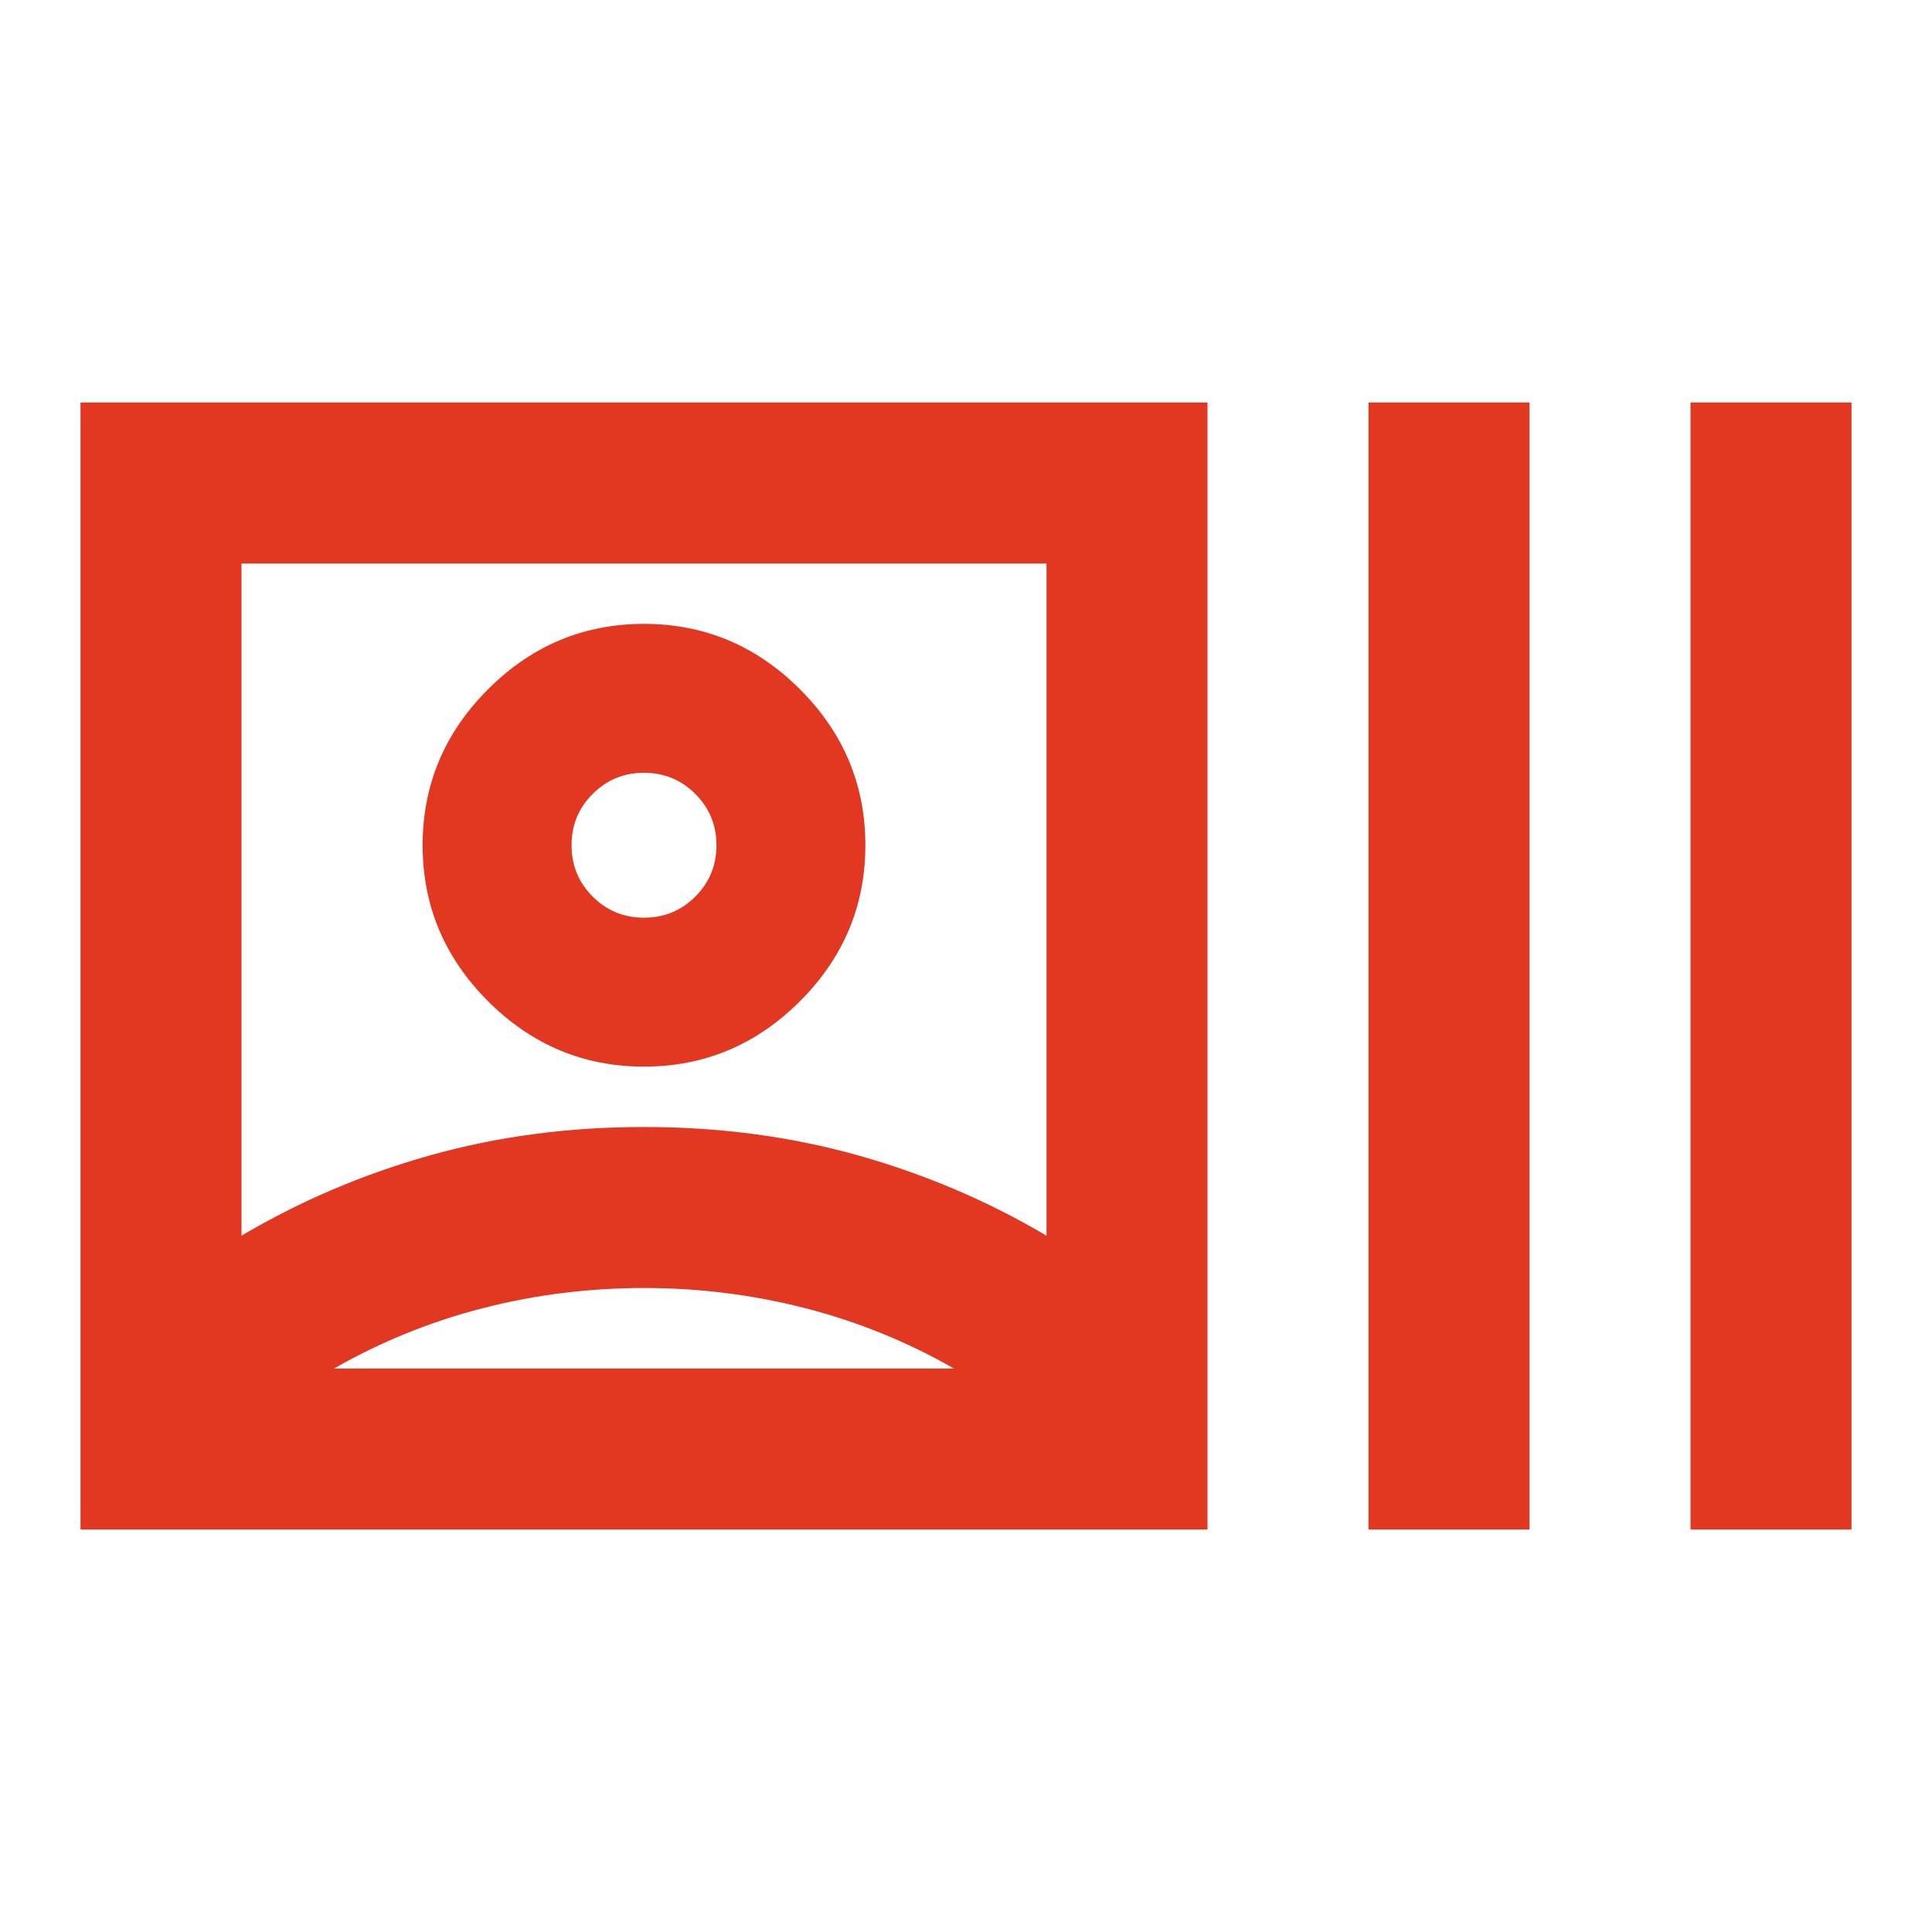
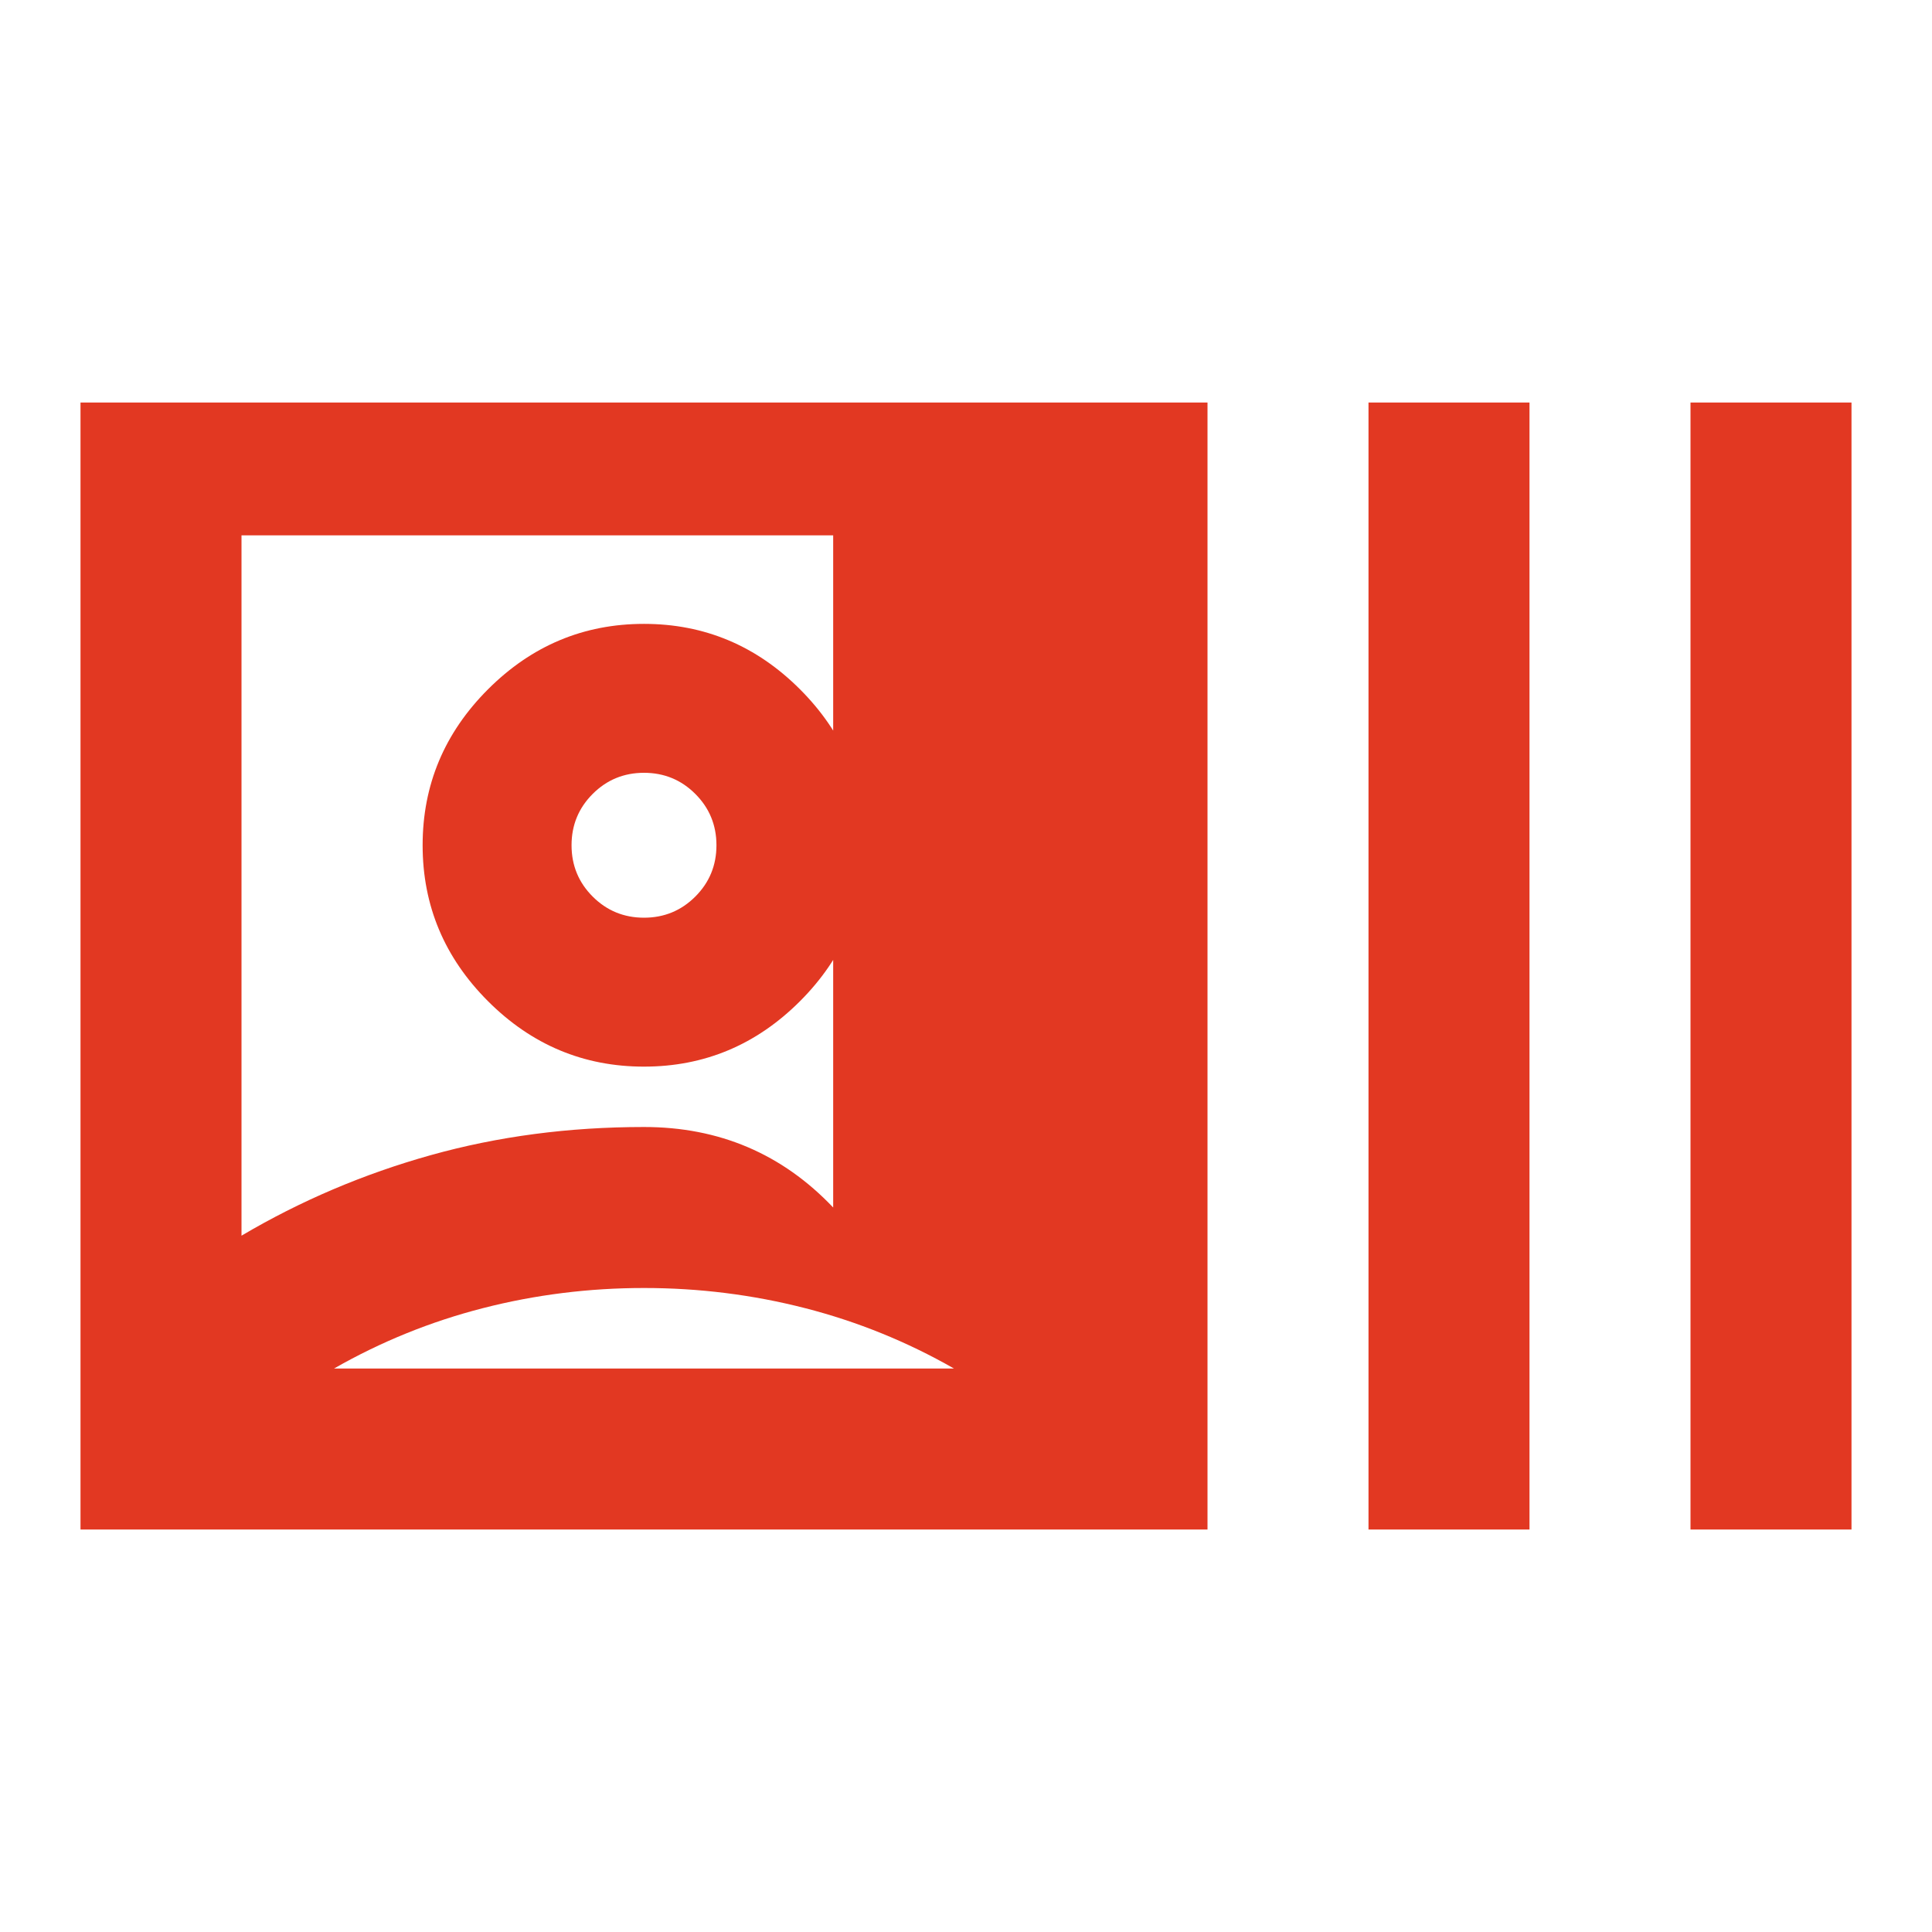
<svg xmlns="http://www.w3.org/2000/svg" height="24px" viewBox="0 -960 960 960" width="24px" fill="#e23822">
-   <path d="M40-200v-560h560v560H40Zm80-146q44-26 94-40t106-14q56 0 106 14t94 40v-334H120v334Zm200 26q-41 0-80 10t-74 30h308q-35-20-74-30t-80-10Zm0-110q-45 0-77.5-32.5T210-540q0-45 32.5-77.5T320-650q45 0 77.5 32.5T430-540q0 45-32.5 77.5T320-430Zm0-74q15 0 25.5-10.5T356-540q0-15-10.5-25.5T320-576q-15 0-25.5 10.5T284-540q0 15 10.5 25.5T320-504Zm360 304v-560h80v560h-80Zm160 0v-560h80v560h-80ZM320-540Zm0 260Z" />
+   <path d="M40-200v-560h560v560H40Zm80-146q44-26 94-40t106-14t94 40v-334H120v334Zm200 26q-41 0-80 10t-74 30h308q-35-20-74-30t-80-10Zm0-110q-45 0-77.5-32.5T210-540q0-45 32.5-77.5T320-650q45 0 77.5 32.5T430-540q0 45-32.5 77.5T320-430Zm0-74q15 0 25.5-10.5T356-540q0-15-10.5-25.5T320-576q-15 0-25.5 10.5T284-540q0 15 10.5 25.5T320-504Zm360 304v-560h80v560h-80Zm160 0v-560h80v560h-80ZM320-540Zm0 260Z" />
</svg>